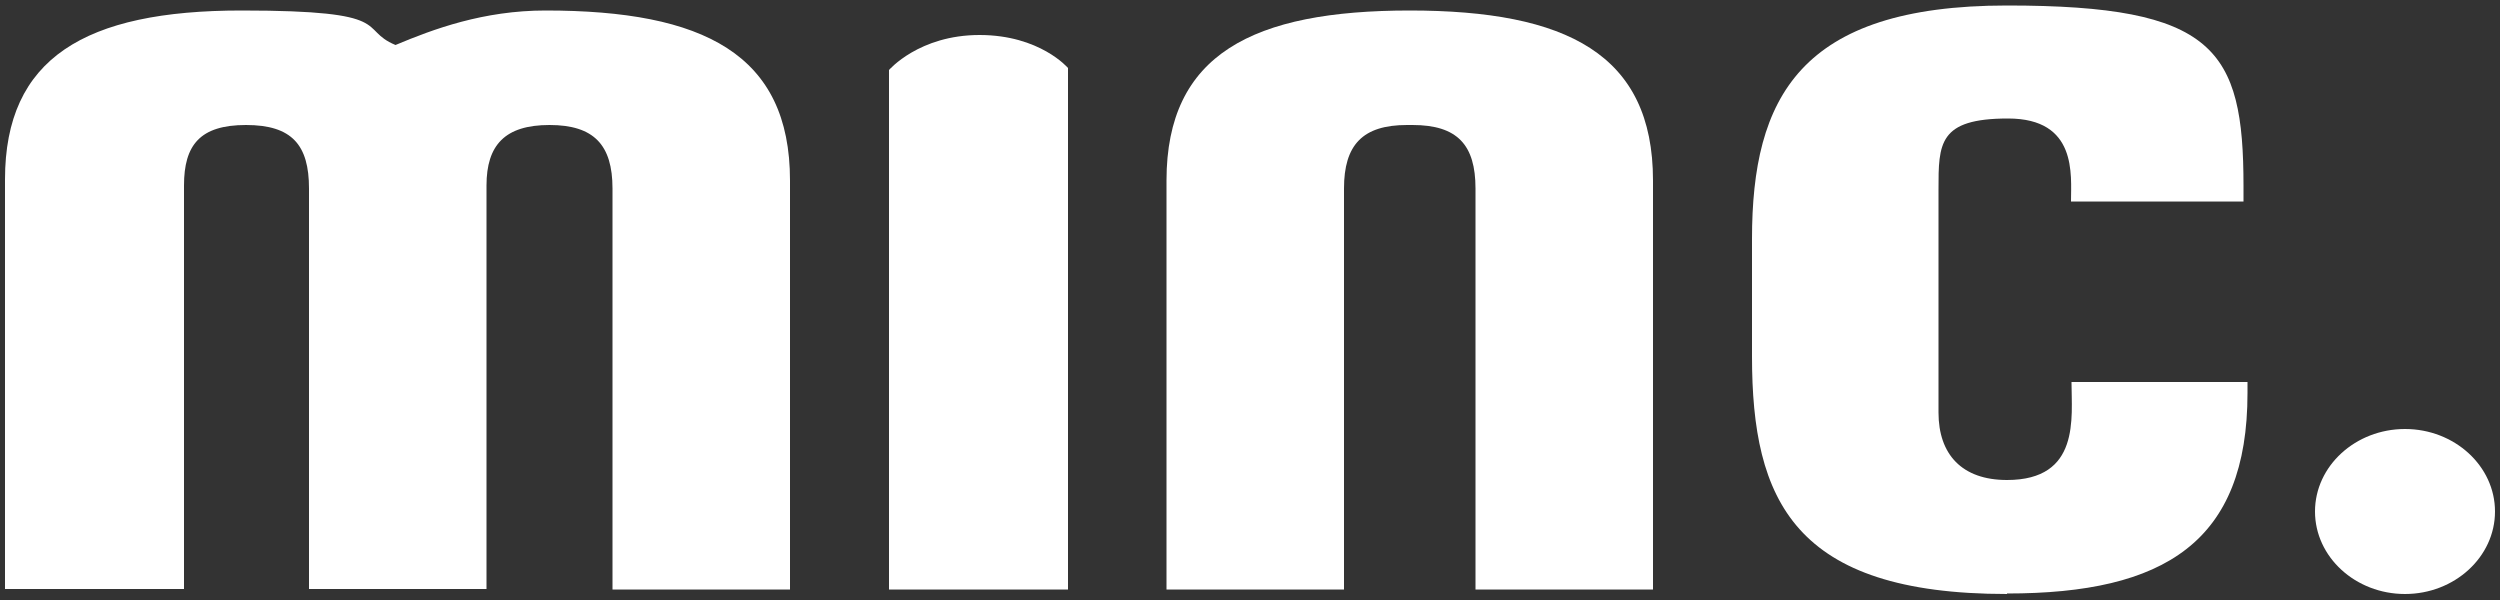
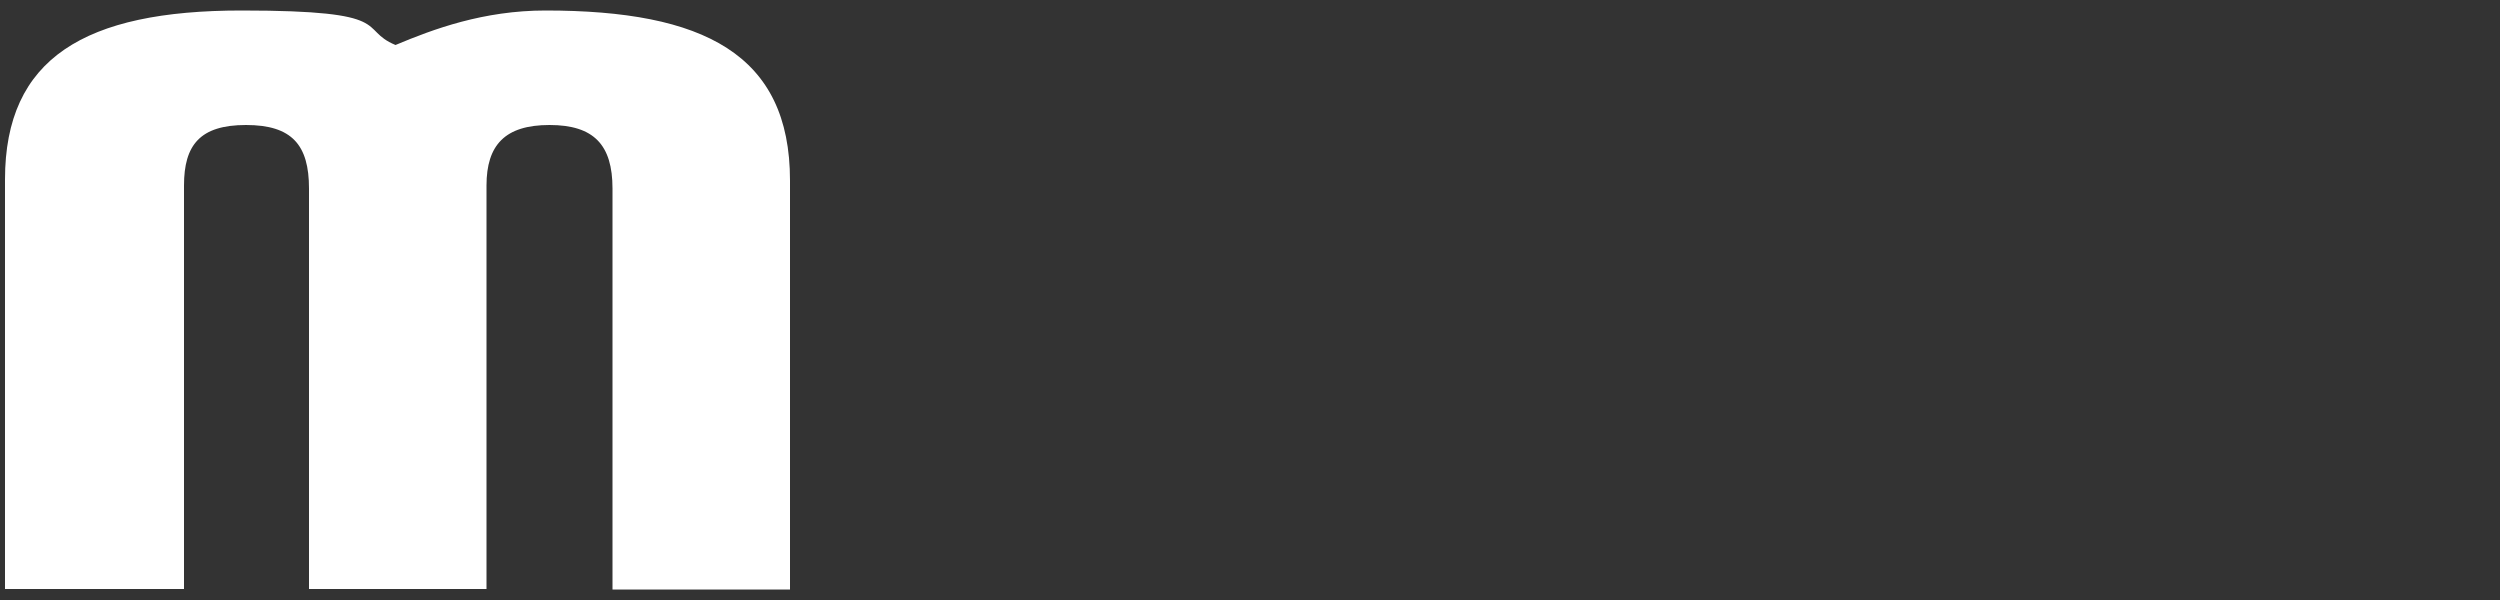
<svg xmlns="http://www.w3.org/2000/svg" id="Lager_1" version="1.1" viewBox="0 0 500 120">
  <rect x="0" y="0" width="500" height="120" fill="#333333" stroke="none" />
  <defs>
    <style>
      .st0 {
        fill: #fff;
      }
    </style>
  </defs>
-   <path class="st0" d="M463,102.3c0-9.1,8.1-16.5,18-16.5s18,7.4,18,16.5-8.1,16.5-18,16.5-18-7.4-18-16.5Z" />
-   <path class="st0" d="M282,2.1c-31.4,0-48.7,8.7-48.7,34v81.8h35.5V37.7c0-8.7,3.7-12.7,12.6-12.7s.4,0,.5,0,.4,0,.6,0c9,0,12.6,4,12.6,12.7v80.2h35.5V36.1c0-25.3-17.3-34-48.7-34Z" />
-   <path class="st0" d="M177.8,117.9V14s6-7,18.1-7,17.7,6.6,17.7,6.6v104.3h-35.8Z" />
-   <path class="st0" d="M401.4,118.8c-42.6,0-51-18.7-51-47.5v-23.5c0-28.2,9.5-46.7,51-46.7s47.3,8.7,47.3,36.1v3.1h-34.5c0-5.3,1.3-16.6-12.6-16.6s-13.9,5-13.9,14.2v44.6c0,8.4,4.7,13.5,13.7,13.5,14.7,0,12.9-12.5,12.9-19.6h35.2v2.2c0,29.8-16.6,40.1-48.1,40.1Z" />
  <path class="st0" d="M122.5,117.9V37.7c0-8.7-3.7-12.7-12.6-12.7s-12.6,4-12.6,12.1v80.7h-35.5V37.7c0-8.7-3.4-12.7-12.6-12.7s-12.4,4-12.4,12.1v80.7H1V35.9C1,11.6,17,2.1,48.3,2.1s23.1,3.7,30.8,6.9c7.6-3.2,17.6-6.9,30-6.9,31.6,0,48.9,8.7,48.9,34v81.8h-35.5Z" />
</svg>